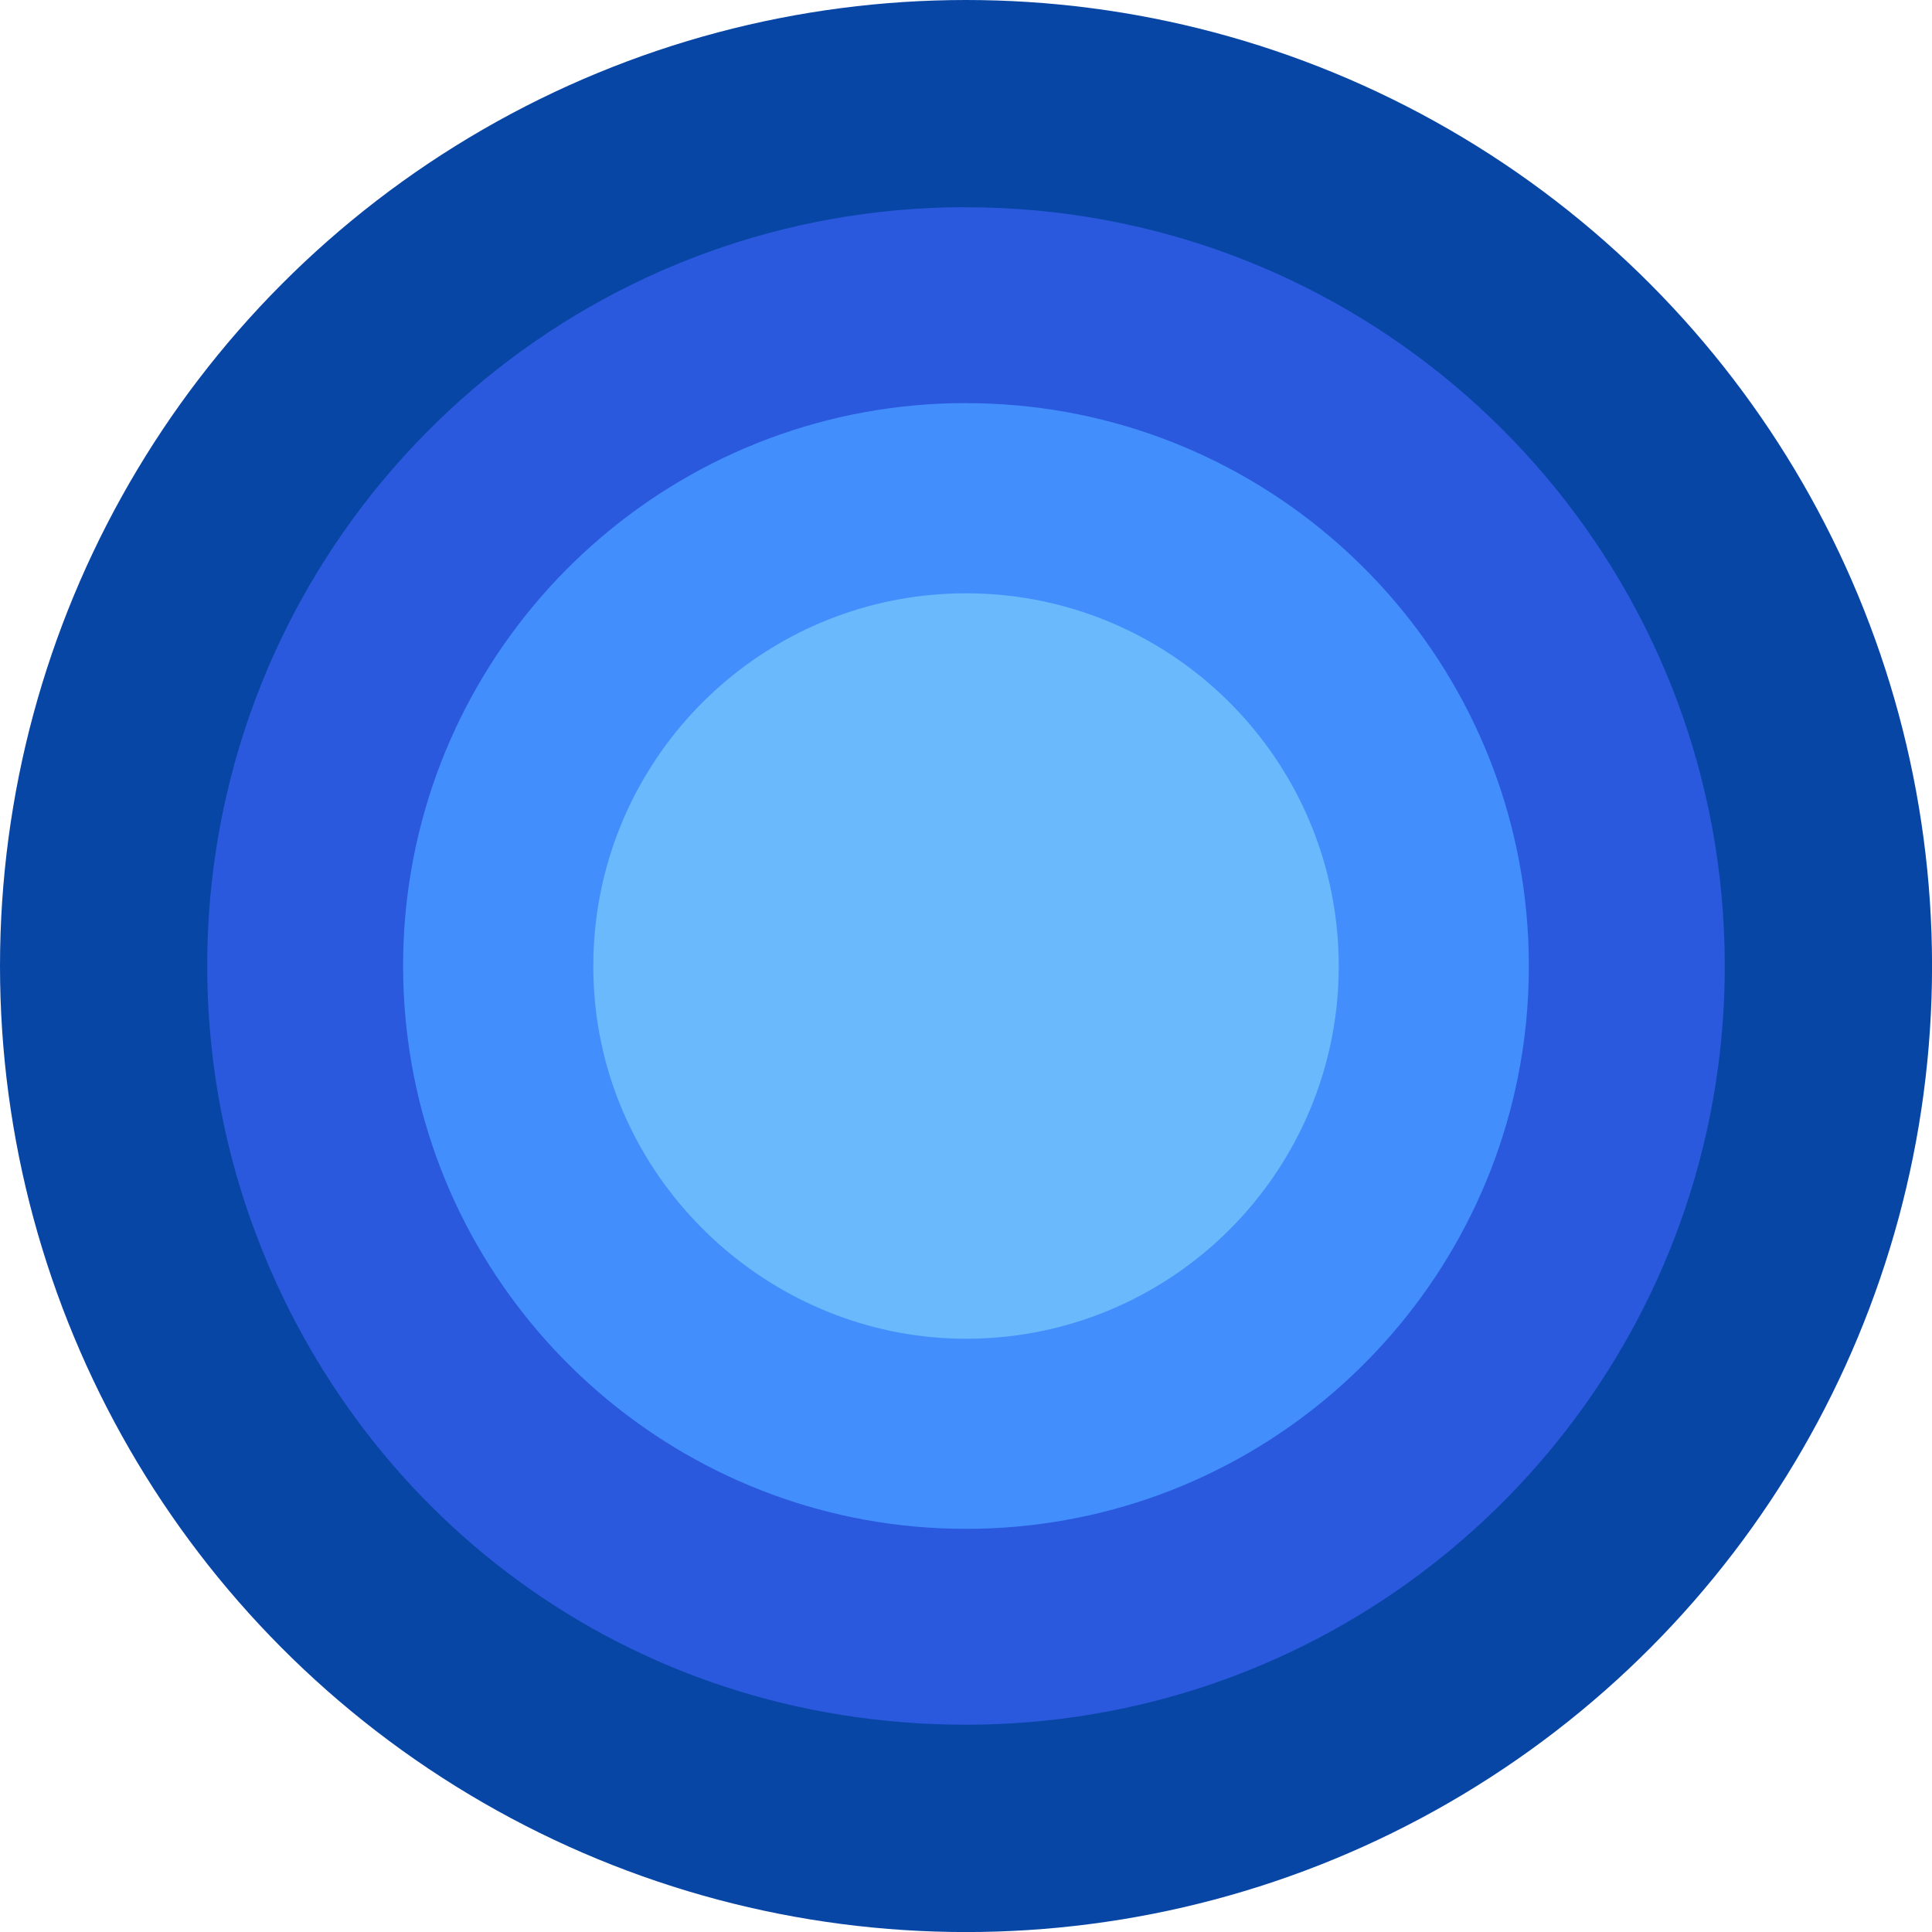
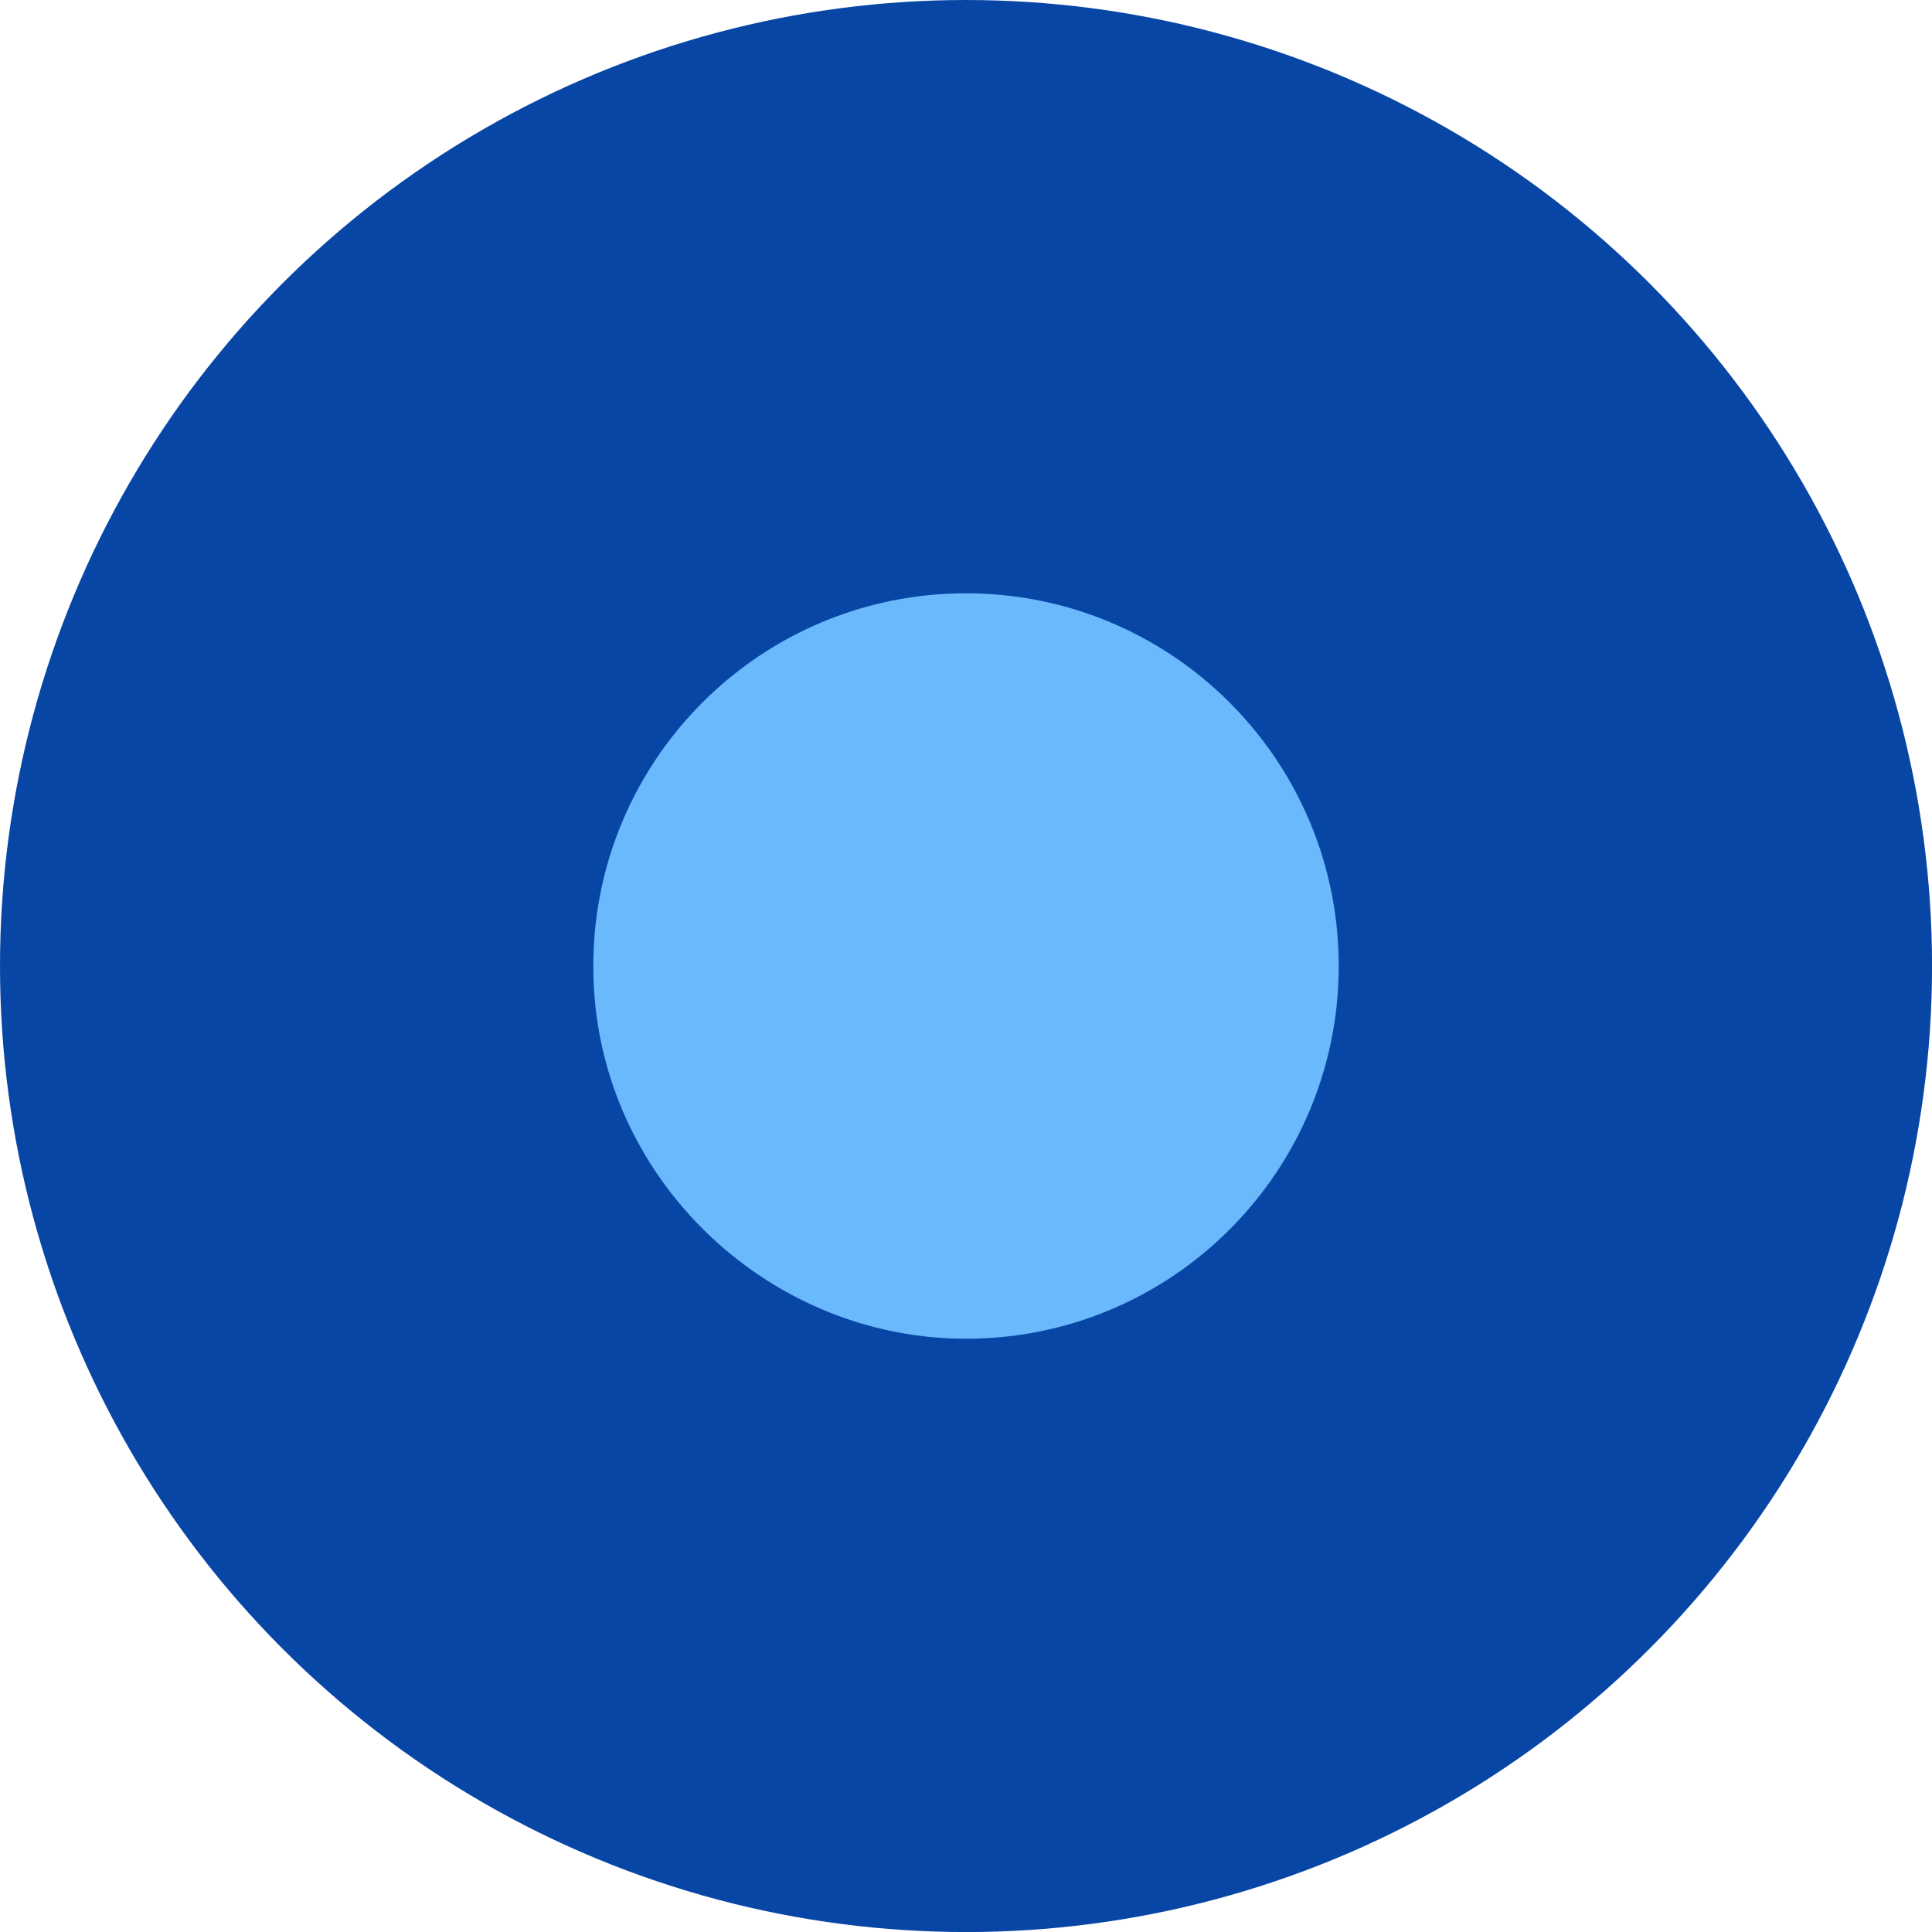
<svg xmlns="http://www.w3.org/2000/svg" id="Layer_2" data-name="Layer 2" viewBox="0 0 370.11 370.11">
  <defs>
    <style>
      .cls-1 {
        fill: #69b9fc;
      }

      .cls-2 {
        fill: #438efd;
      }

      .cls-3 {
        fill: #2a59dd;
      }

      .cls-4 {
        fill: #0846a6;
      }
    </style>
  </defs>
  <g id="Layer_1-2" data-name="Layer 1">
    <g id="_1" data-name="1">
      <circle id="Ellipse_1" data-name="Ellipse 1" class="cls-4" cx="185.06" cy="185.06" r="185.06" />
-       <path id="Ellipse_2" data-name="Ellipse 2" class="cls-3" d="M185.06,39.71c71.23,0,130.5,51.24,142.95,118.88,1.58,8.58,2.4,17.43,2.4,26.47,0,6.59-.44,13.08-1.29,19.44-1.12,8.37-2.95,16.52-5.44,24.38-18.59,58.86-73.62,101.52-138.63,101.52s-117.52-40.74-137.29-97.52c-3.56-10.22-6.01-20.96-7.21-32.07-.56-5.18-.85-10.44-.85-15.77,0-10.24,1.06-20.22,3.07-29.86,13.77-65.95,72.24-115.49,142.28-115.49Z" />
-       <path id="Ellipse_3" data-name="Ellipse 3" class="cls-2" d="M185.06,77.23c52.81,0,96.75,37.96,106.02,88.09,1.18,6.4,1.8,13,1.8,19.74,0,7.34-.73,14.51-2.13,21.43-9.94,49.28-53.49,86.39-105.7,86.39s-96.01-37.32-105.78-86.82c-1.34-6.8-2.05-13.82-2.05-21.01,0-6.2.52-12.29,1.53-18.2,8.65-50.88,52.95-89.63,106.3-89.63Z" />
      <path id="Ellipse_4" data-name="Ellipse 4" class="cls-1" d="M185.06,113.66c35.7,0,65.29,26.21,70.56,60.43.55,3.58.84,7.24.84,10.97,0,4.37-.39,8.65-1.15,12.81-6.04,33.32-35.19,58.59-70.25,58.59s-65.15-26.08-70.53-60.19c-.58-3.65-.87-7.4-.87-11.21,0-4.5.41-8.89,1.21-13.16,6.18-33.15,35.25-58.24,70.19-58.24Z" />
    </g>
  </g>
</svg>